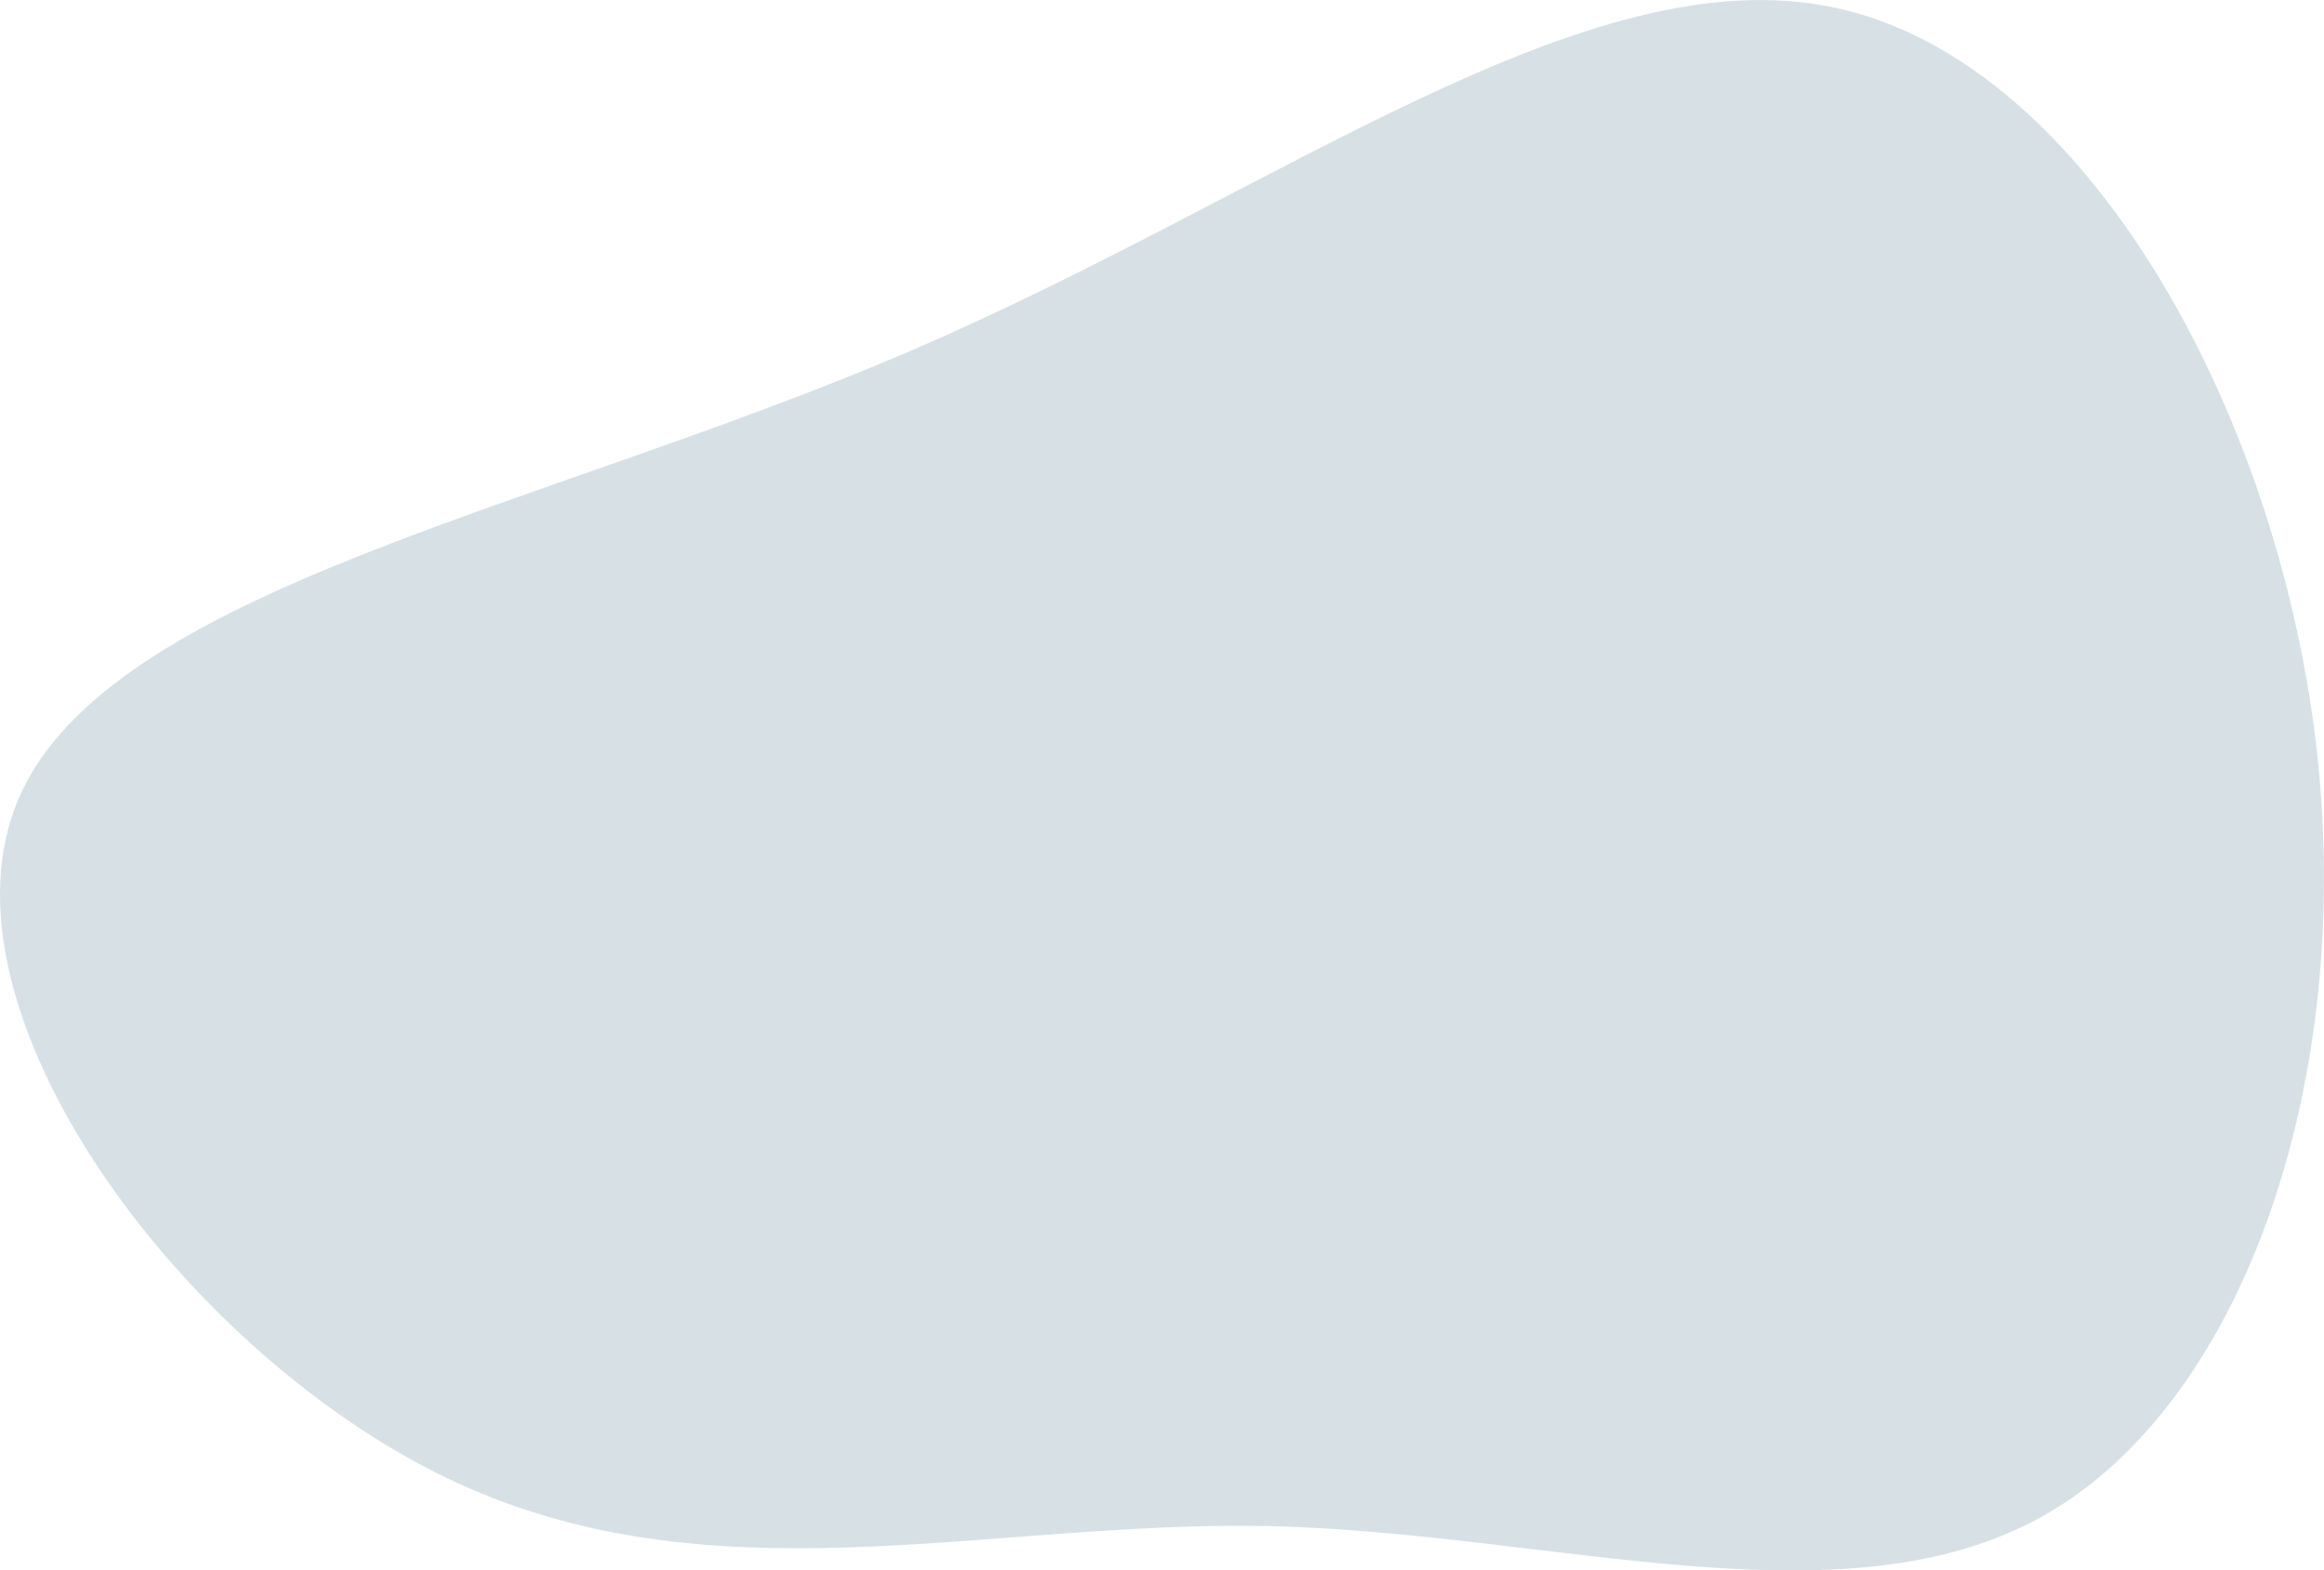
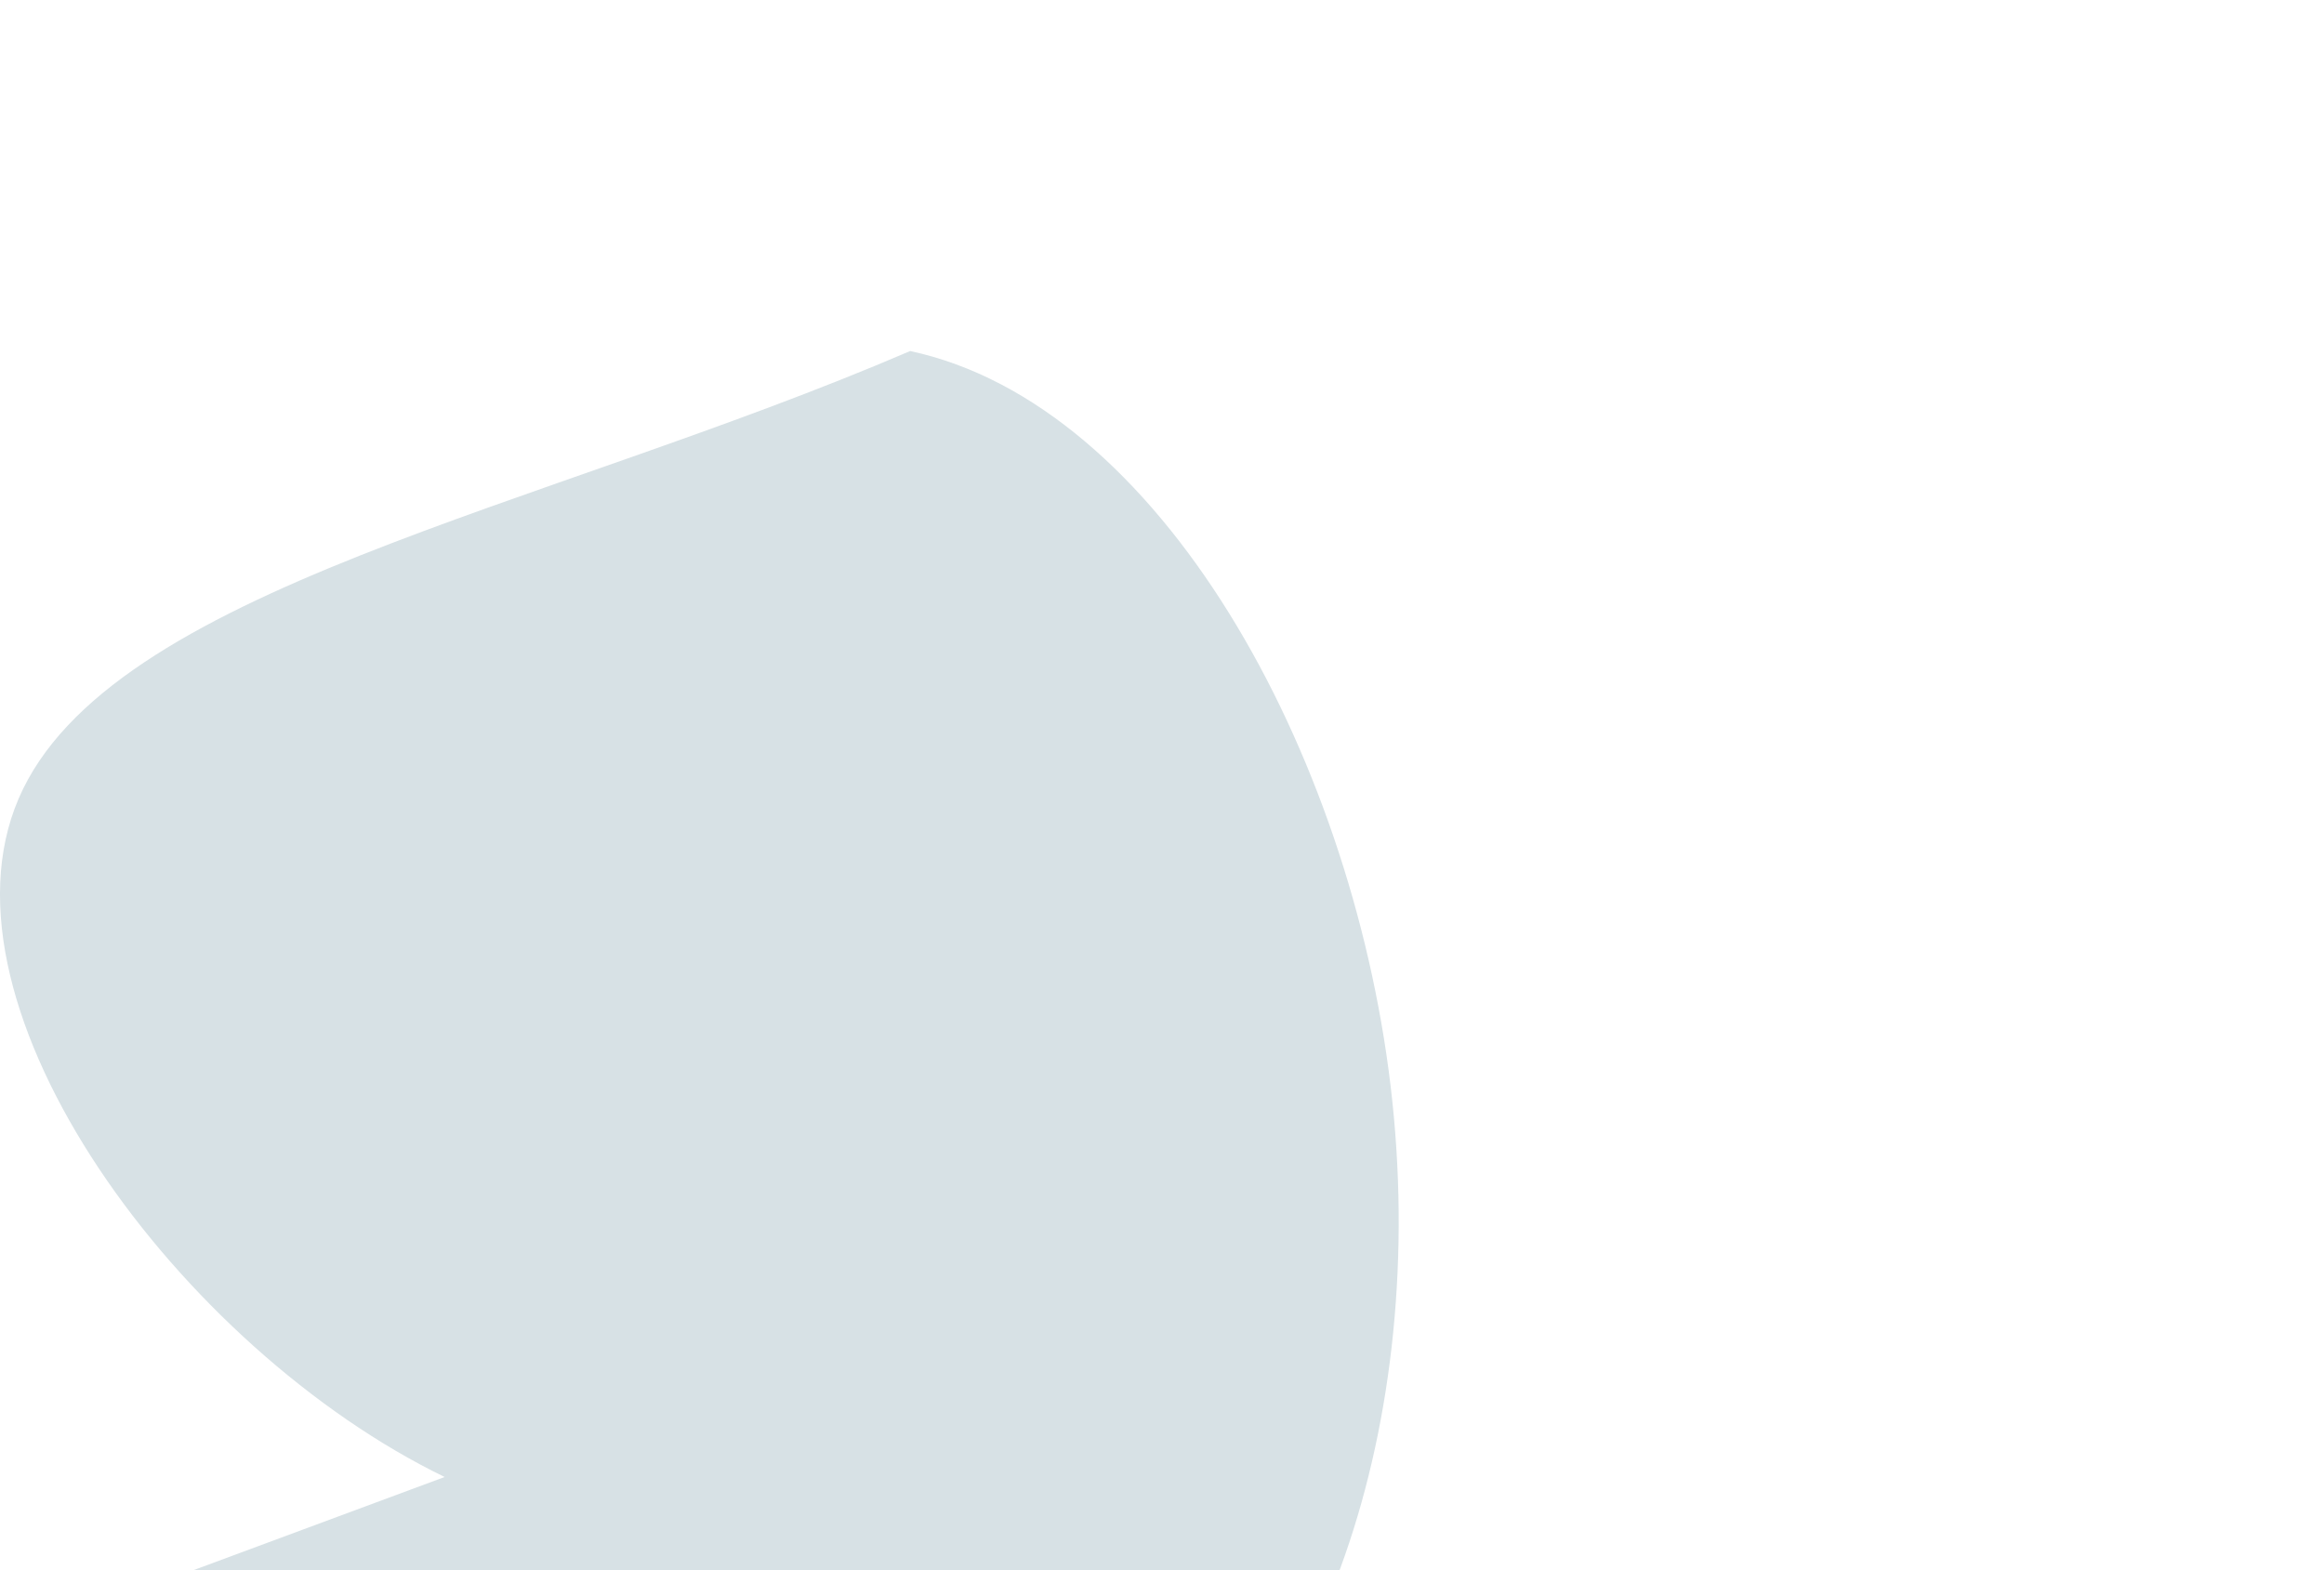
<svg xmlns="http://www.w3.org/2000/svg" id="visual" viewBox="0 0 482.74 326.23">
  <defs>
    <style>
      .cls-1 {
        fill: #d7e1e5;
      }
    </style>
  </defs>
-   <path class="cls-1" d="M92.36,306.82C37.56,280.22-14.84,209.52,3.86,165.92c18.7-43.6,108.4-60,185.2-93C265.76,39.92,329.56-9.58,381.26,1.62c51.8,11.1,91.5,83.1,99.8,152.7,8.3,69.6-14.8,136.9-56.5,160.5-41.8,23.6-102.2,3.5-161.1,2.2-58.9-1.2-116.3,16.4-171.1-10.2" />
+   <path class="cls-1" d="M92.36,306.82C37.56,280.22-14.84,209.52,3.86,165.92c18.7-43.6,108.4-60,185.2-93c51.8,11.1,91.5,83.1,99.8,152.7,8.3,69.6-14.8,136.9-56.5,160.5-41.8,23.6-102.2,3.5-161.1,2.2-58.9-1.2-116.3,16.4-171.1-10.2" />
</svg>